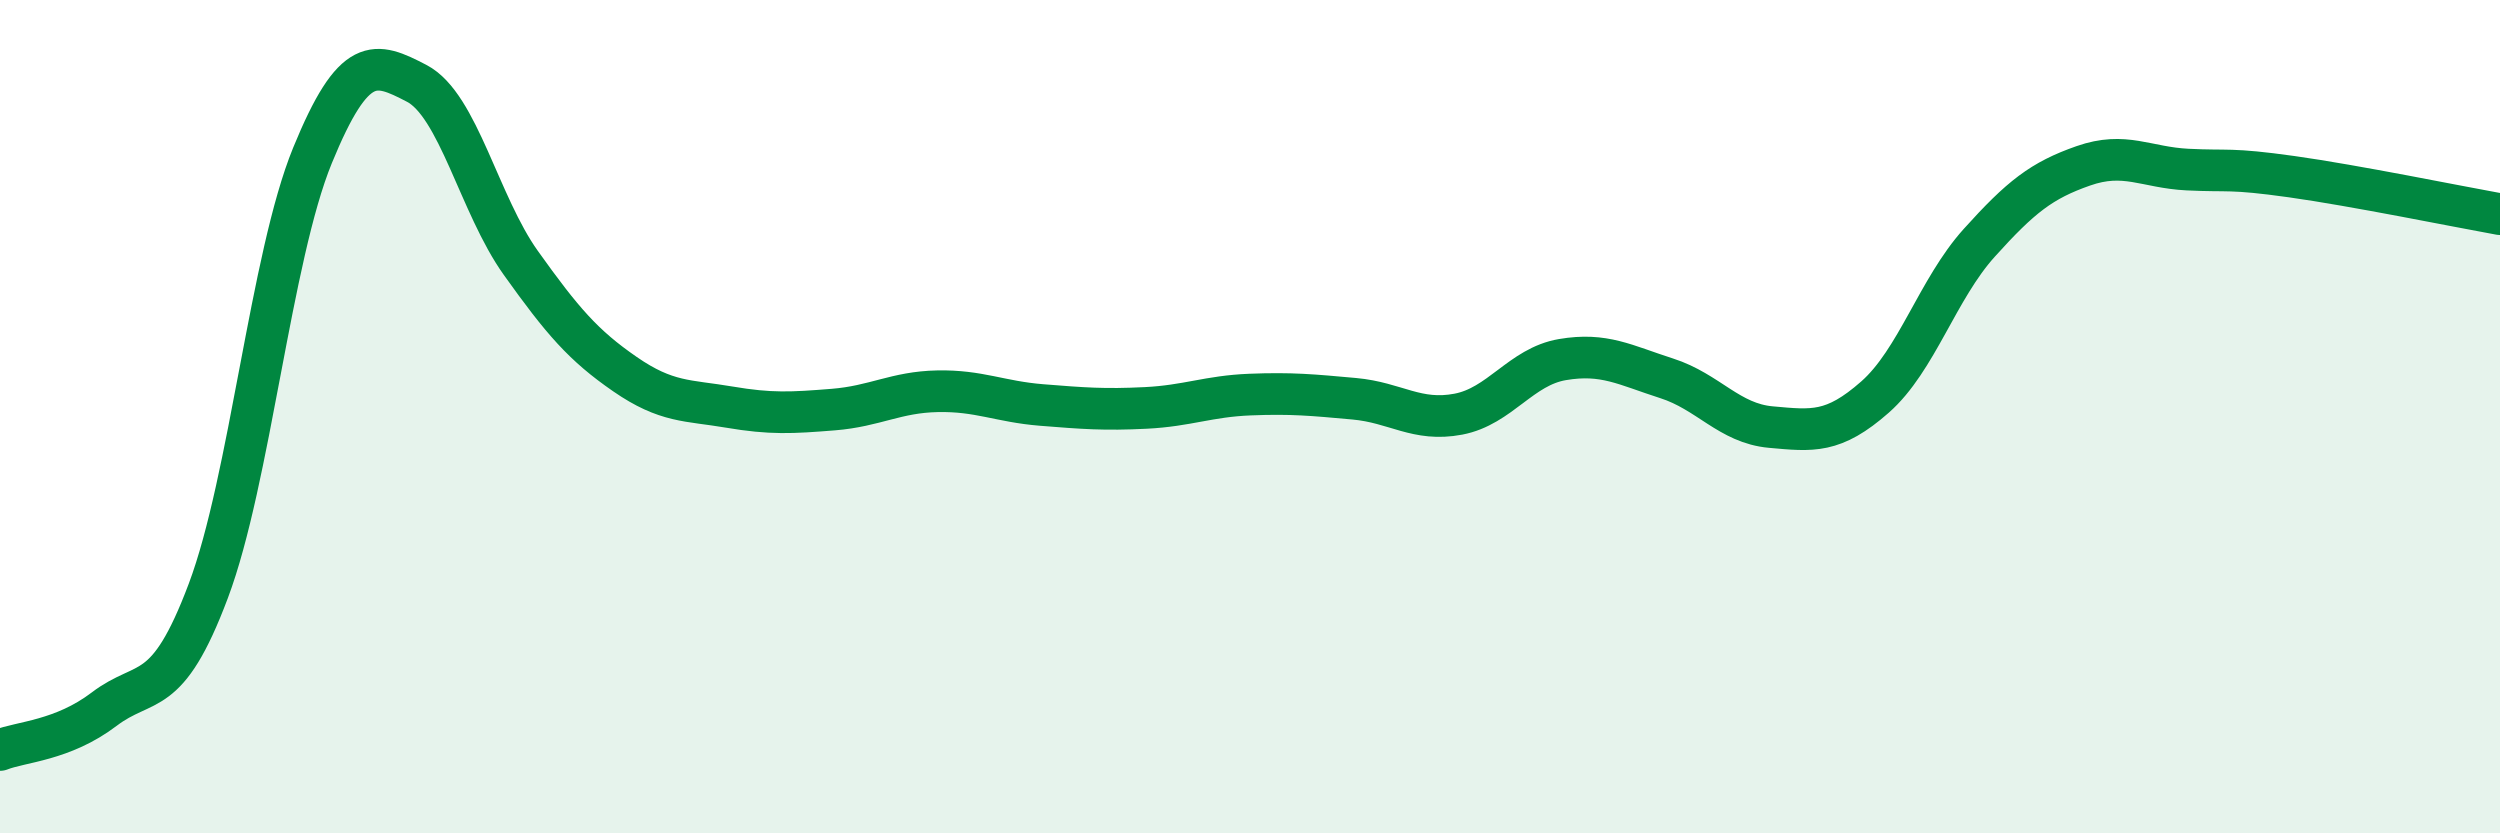
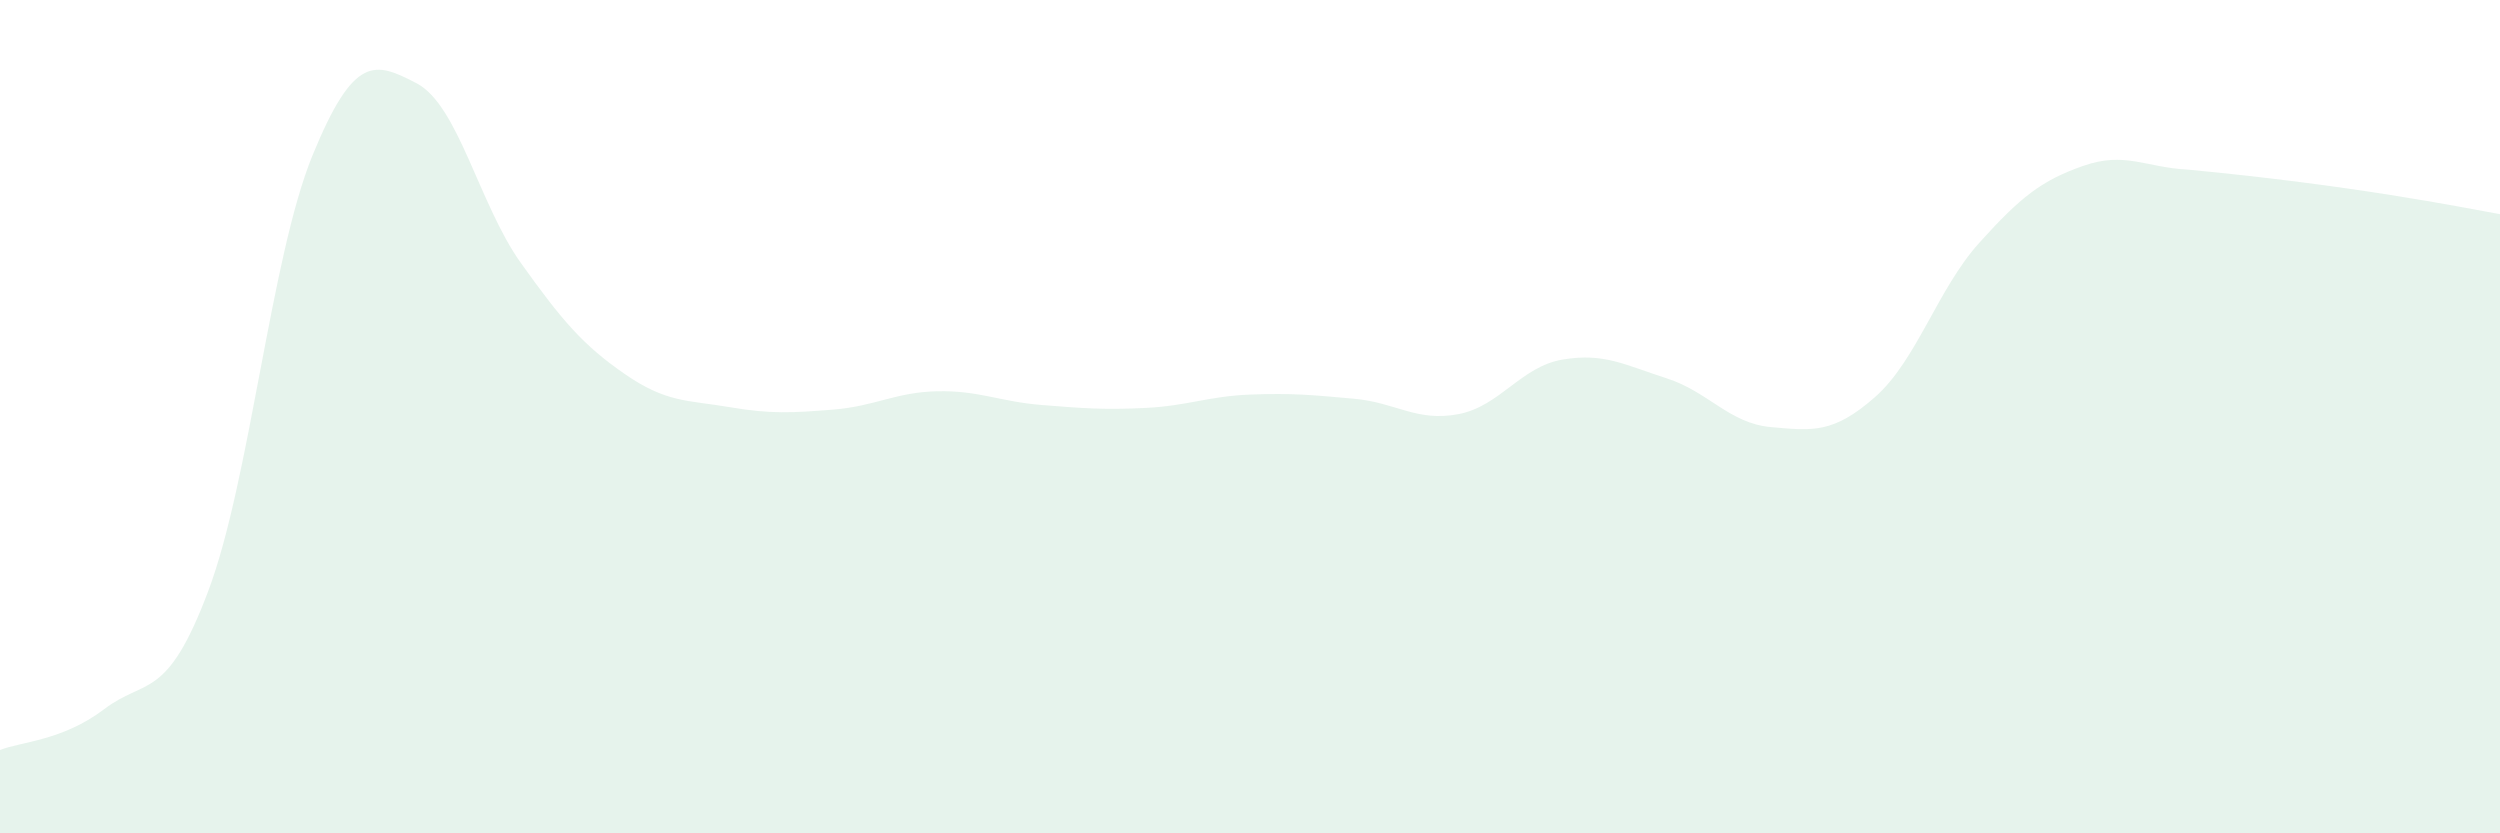
<svg xmlns="http://www.w3.org/2000/svg" width="60" height="20" viewBox="0 0 60 20">
-   <path d="M 0,18 C 0.5,17.8 1.5,17.78 2.5,17.02 C 3.5,16.26 4,16.84 5,14.18 C 6,11.52 6.5,6.17 7.5,3.73 C 8.5,1.29 9,1.48 10,2 C 11,2.52 11.5,4.91 12.5,6.31 C 13.5,7.71 14,8.29 15,8.98 C 16,9.67 16.5,9.6 17.5,9.77 C 18.5,9.94 19,9.91 20,9.83 C 21,9.75 21.5,9.41 22.5,9.39 C 23.5,9.37 24,9.64 25,9.72 C 26,9.8 26.5,9.84 27.5,9.79 C 28.5,9.74 29,9.51 30,9.47 C 31,9.43 31.5,9.48 32.5,9.57 C 33.5,9.66 34,10.13 35,9.94 C 36,9.75 36.5,8.8 37.5,8.63 C 38.5,8.46 39,8.76 40,9.08 C 41,9.4 41.5,10.16 42.5,10.25 C 43.5,10.34 44,10.41 45,9.53 C 46,8.65 46.5,6.94 47.5,5.83 C 48.5,4.72 49,4.33 50,3.98 C 51,3.63 51.5,4.02 52.5,4.07 C 53.5,4.12 53.5,4.03 55,4.24 C 56.5,4.45 59,4.96 60,5.14L60 20L0 20Z" fill="#008740" opacity="0.1" stroke-linecap="round" stroke-linejoin="round" />
-   <path d="M 0,18 C 0.5,17.8 1.5,17.78 2.5,17.02 C 3.5,16.26 4,16.84 5,14.18 C 6,11.52 6.5,6.17 7.5,3.73 C 8.5,1.29 9,1.48 10,2 C 11,2.52 11.5,4.91 12.5,6.31 C 13.5,7.71 14,8.29 15,8.98 C 16,9.67 16.5,9.6 17.5,9.77 C 18.5,9.94 19,9.91 20,9.83 C 21,9.75 21.5,9.41 22.5,9.39 C 23.5,9.37 24,9.64 25,9.72 C 26,9.8 26.5,9.84 27.5,9.79 C 28.5,9.74 29,9.51 30,9.47 C 31,9.43 31.5,9.48 32.5,9.57 C 33.5,9.66 34,10.13 35,9.94 C 36,9.75 36.5,8.8 37.5,8.63 C 38.5,8.46 39,8.76 40,9.08 C 41,9.4 41.5,10.16 42.5,10.25 C 43.5,10.34 44,10.41 45,9.53 C 46,8.65 46.5,6.94 47.5,5.83 C 48.5,4.72 49,4.33 50,3.98 C 51,3.63 51.5,4.02 52.5,4.07 C 53.5,4.12 53.5,4.03 55,4.24 C 56.5,4.45 59,4.96 60,5.14" stroke="#008740" stroke-width="1" fill="none" stroke-linecap="round" stroke-linejoin="round" />
+   <path d="M 0,18 C 0.5,17.8 1.5,17.78 2.5,17.02 C 3.5,16.26 4,16.84 5,14.18 C 6,11.52 6.5,6.17 7.5,3.73 C 8.5,1.29 9,1.48 10,2 C 11,2.52 11.5,4.91 12.5,6.31 C 13.5,7.71 14,8.29 15,8.98 C 16,9.67 16.5,9.6 17.5,9.77 C 18.5,9.94 19,9.91 20,9.83 C 21,9.75 21.5,9.41 22.5,9.39 C 23.5,9.37 24,9.64 25,9.72 C 26,9.8 26.5,9.84 27.5,9.79 C 28.5,9.74 29,9.51 30,9.47 C 31,9.43 31.5,9.48 32.5,9.57 C 33.5,9.66 34,10.13 35,9.94 C 36,9.75 36.5,8.8 37.5,8.63 C 38.5,8.46 39,8.76 40,9.08 C 41,9.4 41.5,10.16 42.5,10.25 C 43.5,10.34 44,10.41 45,9.53 C 46,8.65 46.5,6.94 47.5,5.83 C 48.5,4.72 49,4.33 50,3.98 C 51,3.63 51.5,4.02 52.5,4.07 C 56.5,4.45 59,4.96 60,5.14L60 20L0 20Z" fill="#008740" opacity="0.1" stroke-linecap="round" stroke-linejoin="round" />
</svg>